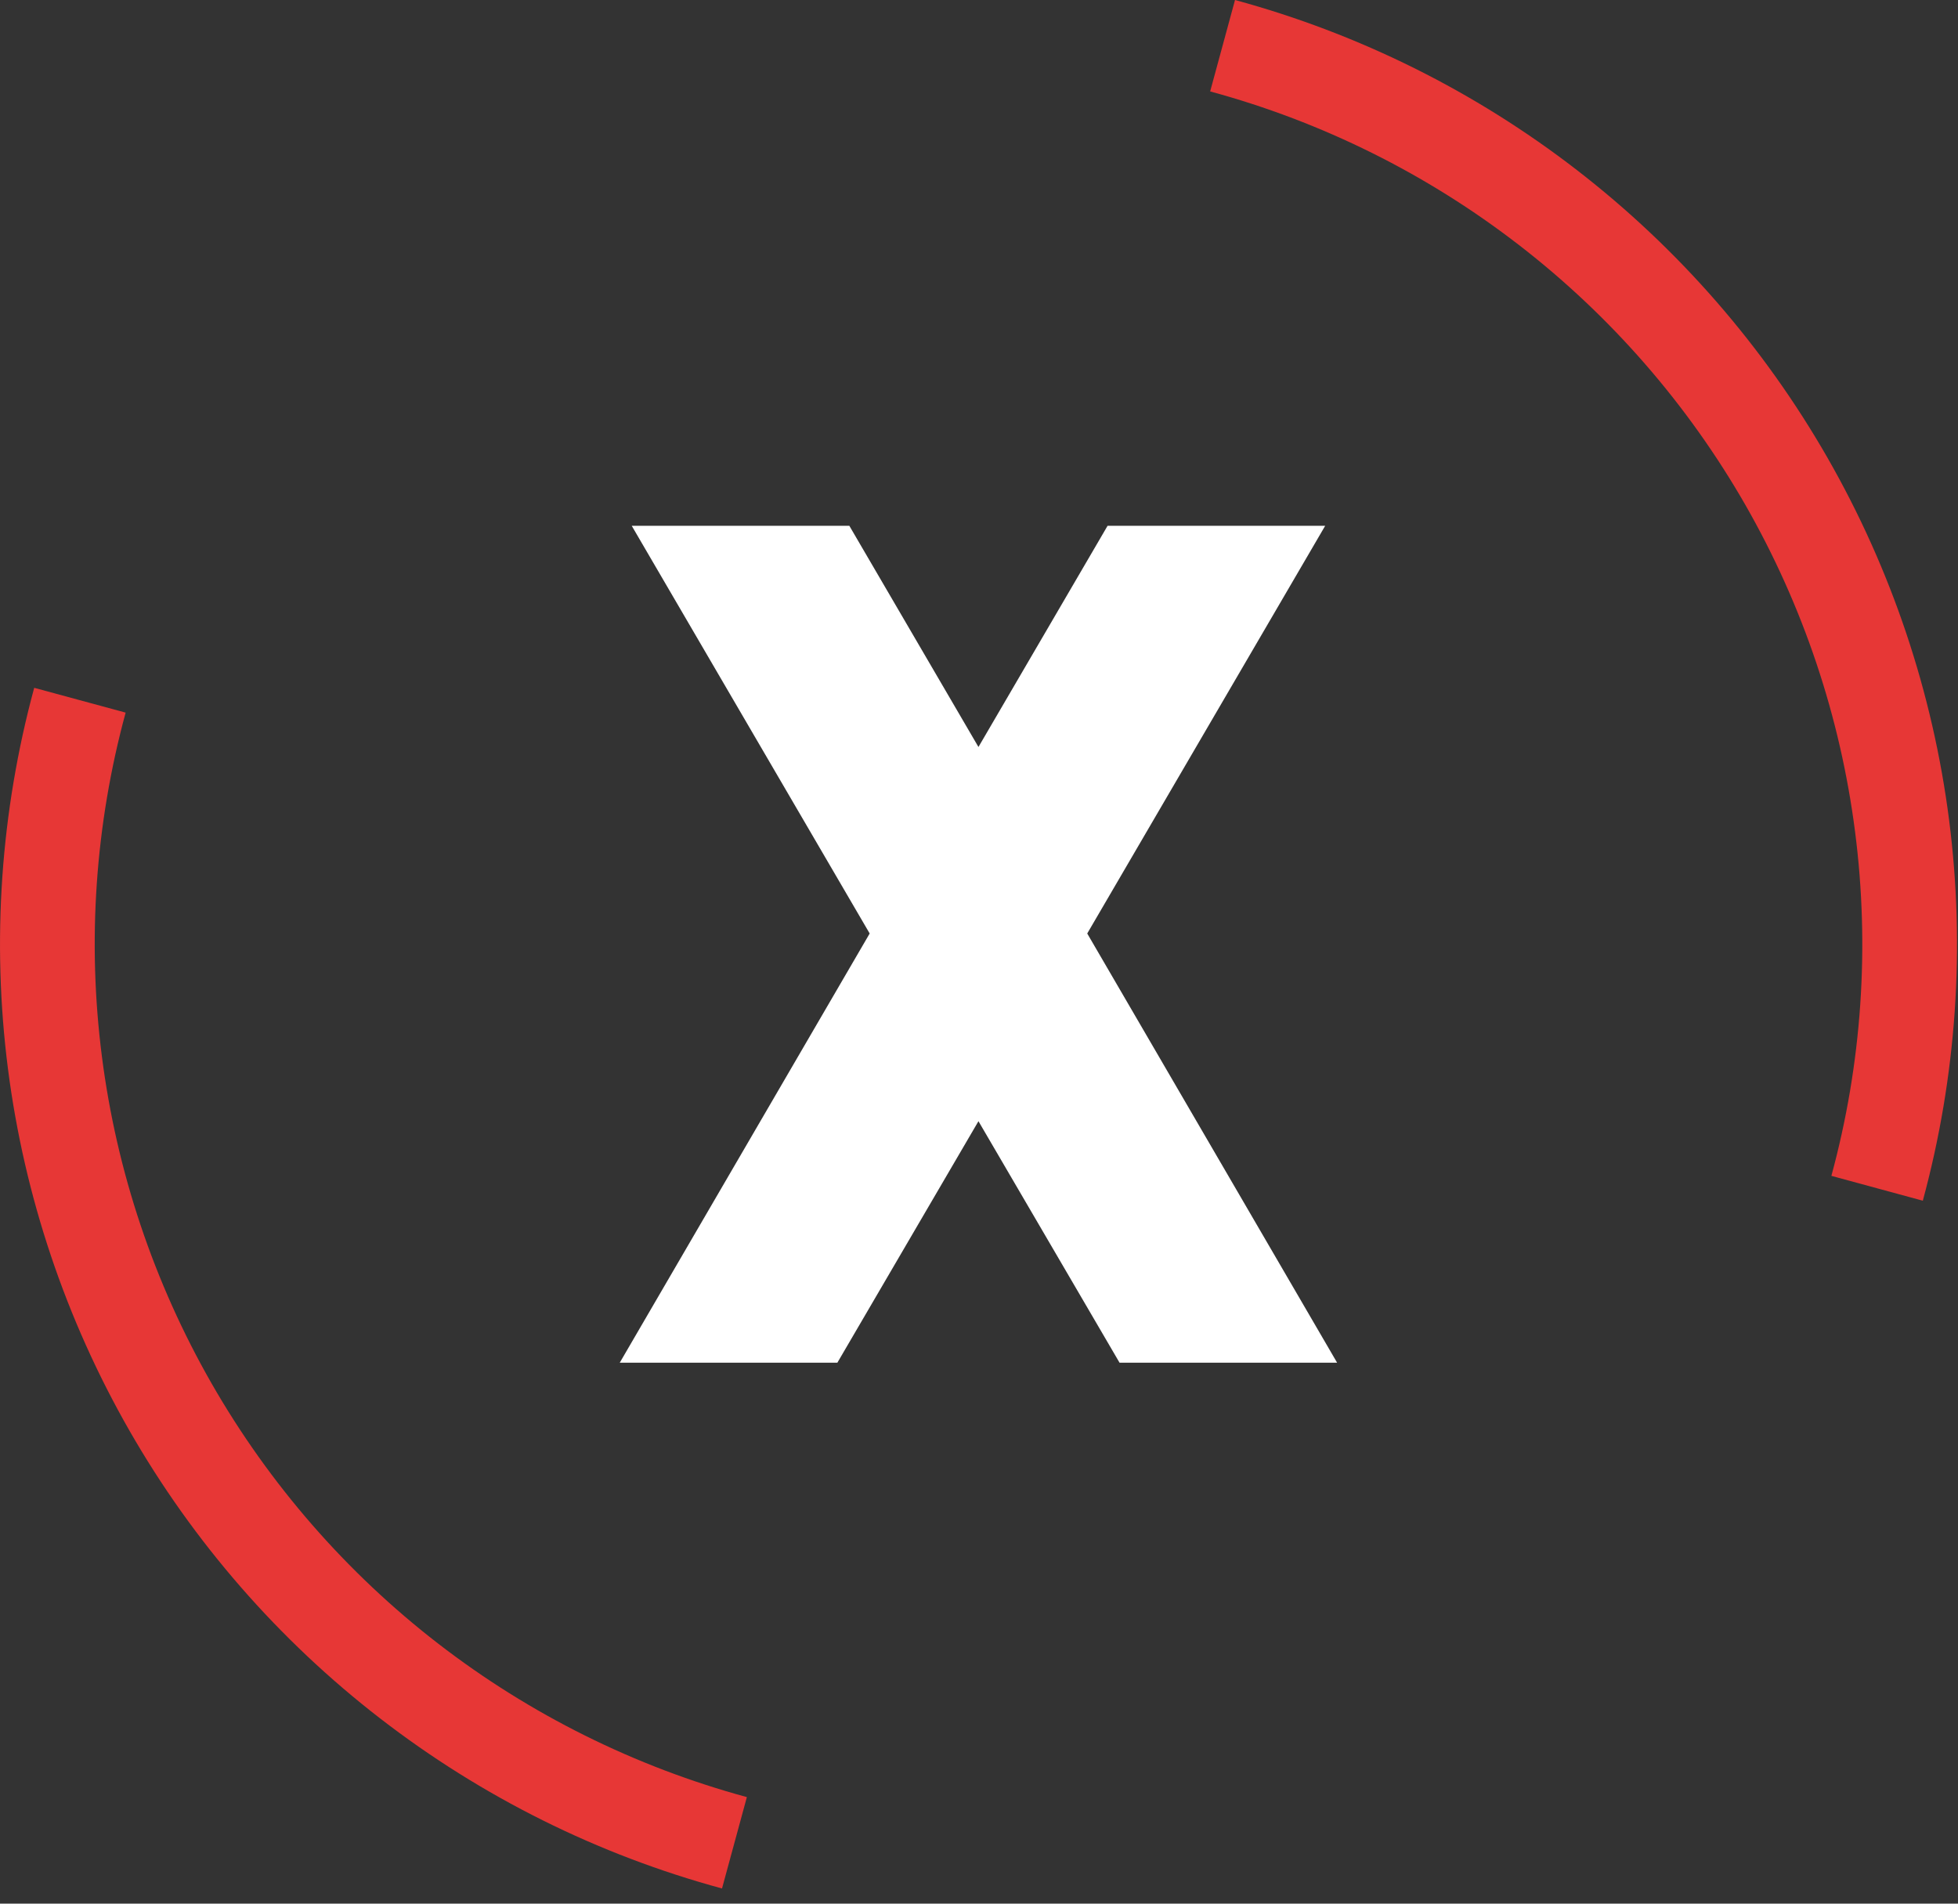
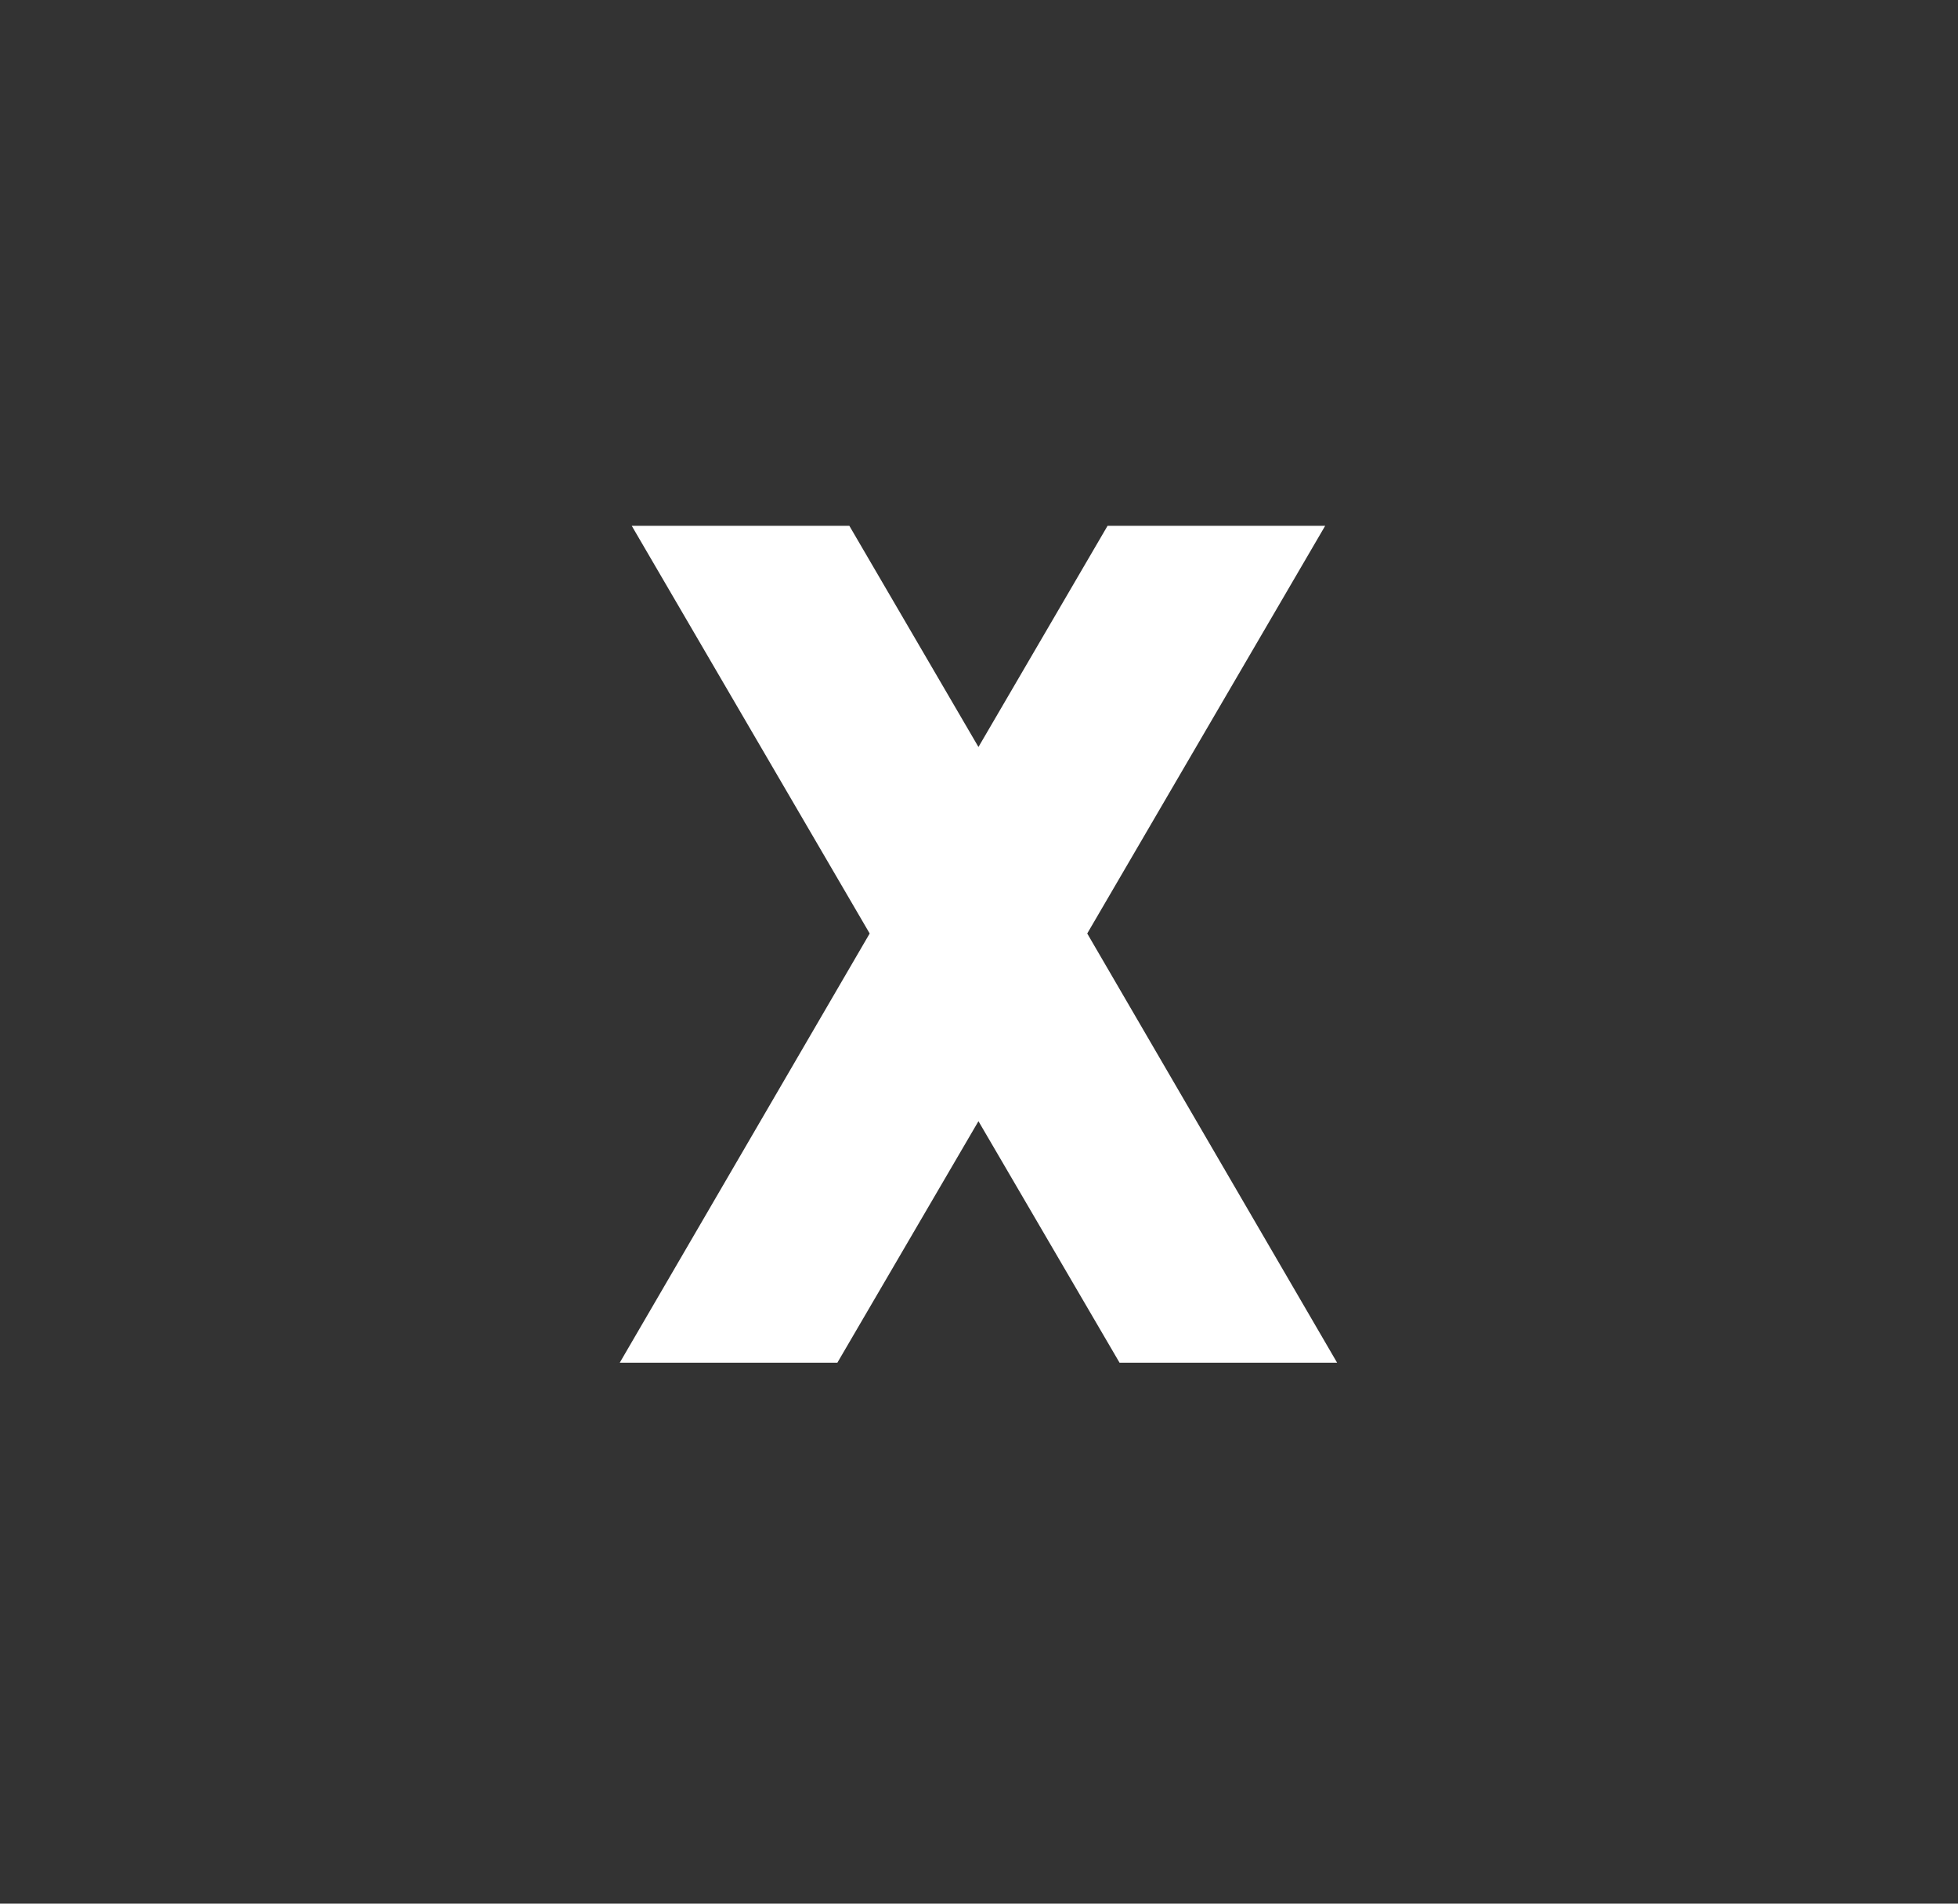
<svg xmlns="http://www.w3.org/2000/svg" width="100%" height="100%" viewBox="0 0 36 35" version="1.1" xml:space="preserve" style="fill-rule:evenodd;clip-rule:evenodd;stroke-linejoin:round;stroke-miterlimit:2;">
  <rect x="0" y="0" width="36" height="35" fill="#333333" stroke="none" />
  <g transform="matrix(1,0,0,1,-2.468,-3.217)">
    <path d="M27.052,28.271L23.052,28.271L20.458,23.831L17.864,28.271L13.863,28.271L18.458,20.38L14.083,12.884L18.084,12.884L20.458,16.951L22.832,12.884L26.833,12.884L22.458,20.38L27.052,28.271Z" style="fill:white;fill-rule:nonzero;" />
-     <path d="M25.175,3.217C27.455,3.836 29.59,4.898 31.46,6.343C33.329,7.787 34.896,9.586 36.07,11.636C37.244,13.686 38.003,15.947 38.304,18.29C38.604,20.633 38.44,23.013 37.821,25.293L36.14,24.836C36.7,22.777 36.848,20.628 36.576,18.512C36.305,16.395 35.619,14.353 34.559,12.501C33.498,10.65 32.083,9.025 30.395,7.721C28.706,6.416 26.778,5.457 24.718,4.898L25.175,3.217Z" style="fill:rgb(231,55,54);fill-rule:nonzero;" />
-     <path d="M15.743,37.938C13.463,37.319 11.328,36.257 9.458,34.812C7.589,33.368 6.022,31.569 4.848,29.52C3.674,27.47 2.915,25.209 2.614,22.865C2.314,20.522 2.478,18.143 3.097,15.863L4.778,16.319C4.218,18.378 4.07,20.527 4.342,22.644C4.613,24.76 5.299,26.802 6.359,28.654C7.42,30.505 8.835,32.13 10.523,33.435C12.211,34.739 14.14,35.698 16.2,36.258L15.743,37.938Z" style="fill:rgb(231,55,54);fill-rule:nonzero;" />
  </g>
</svg>